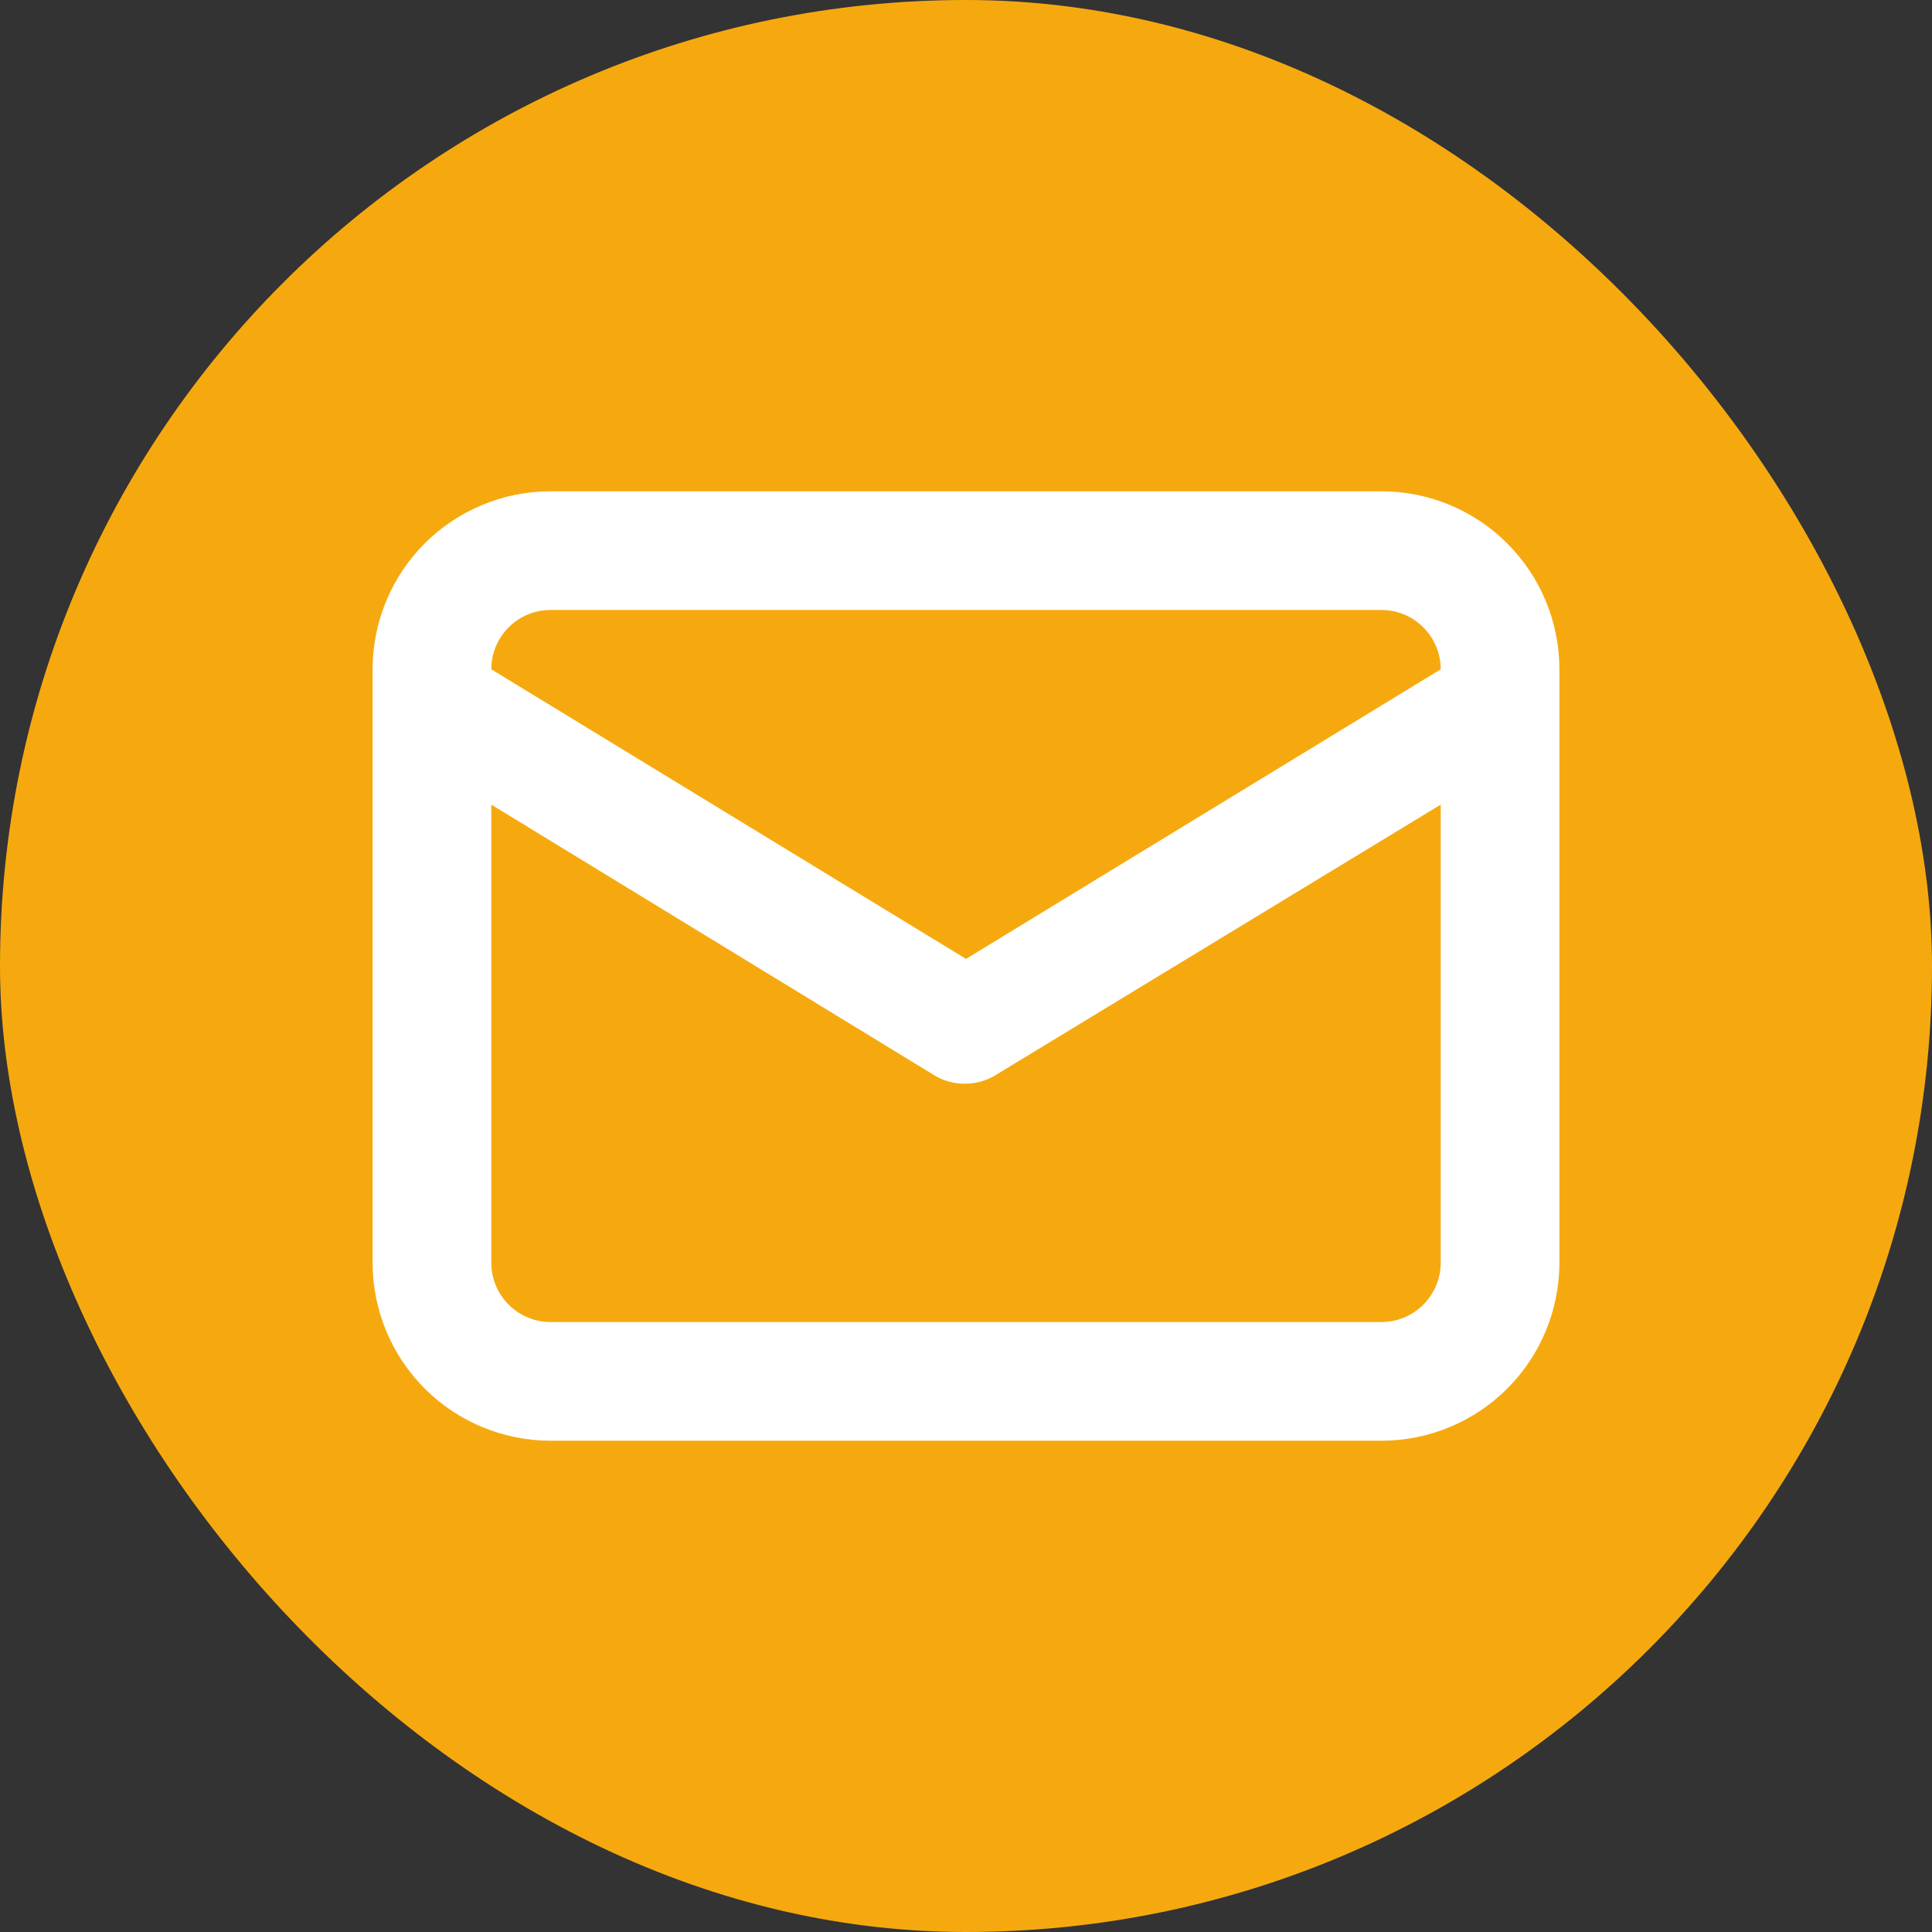
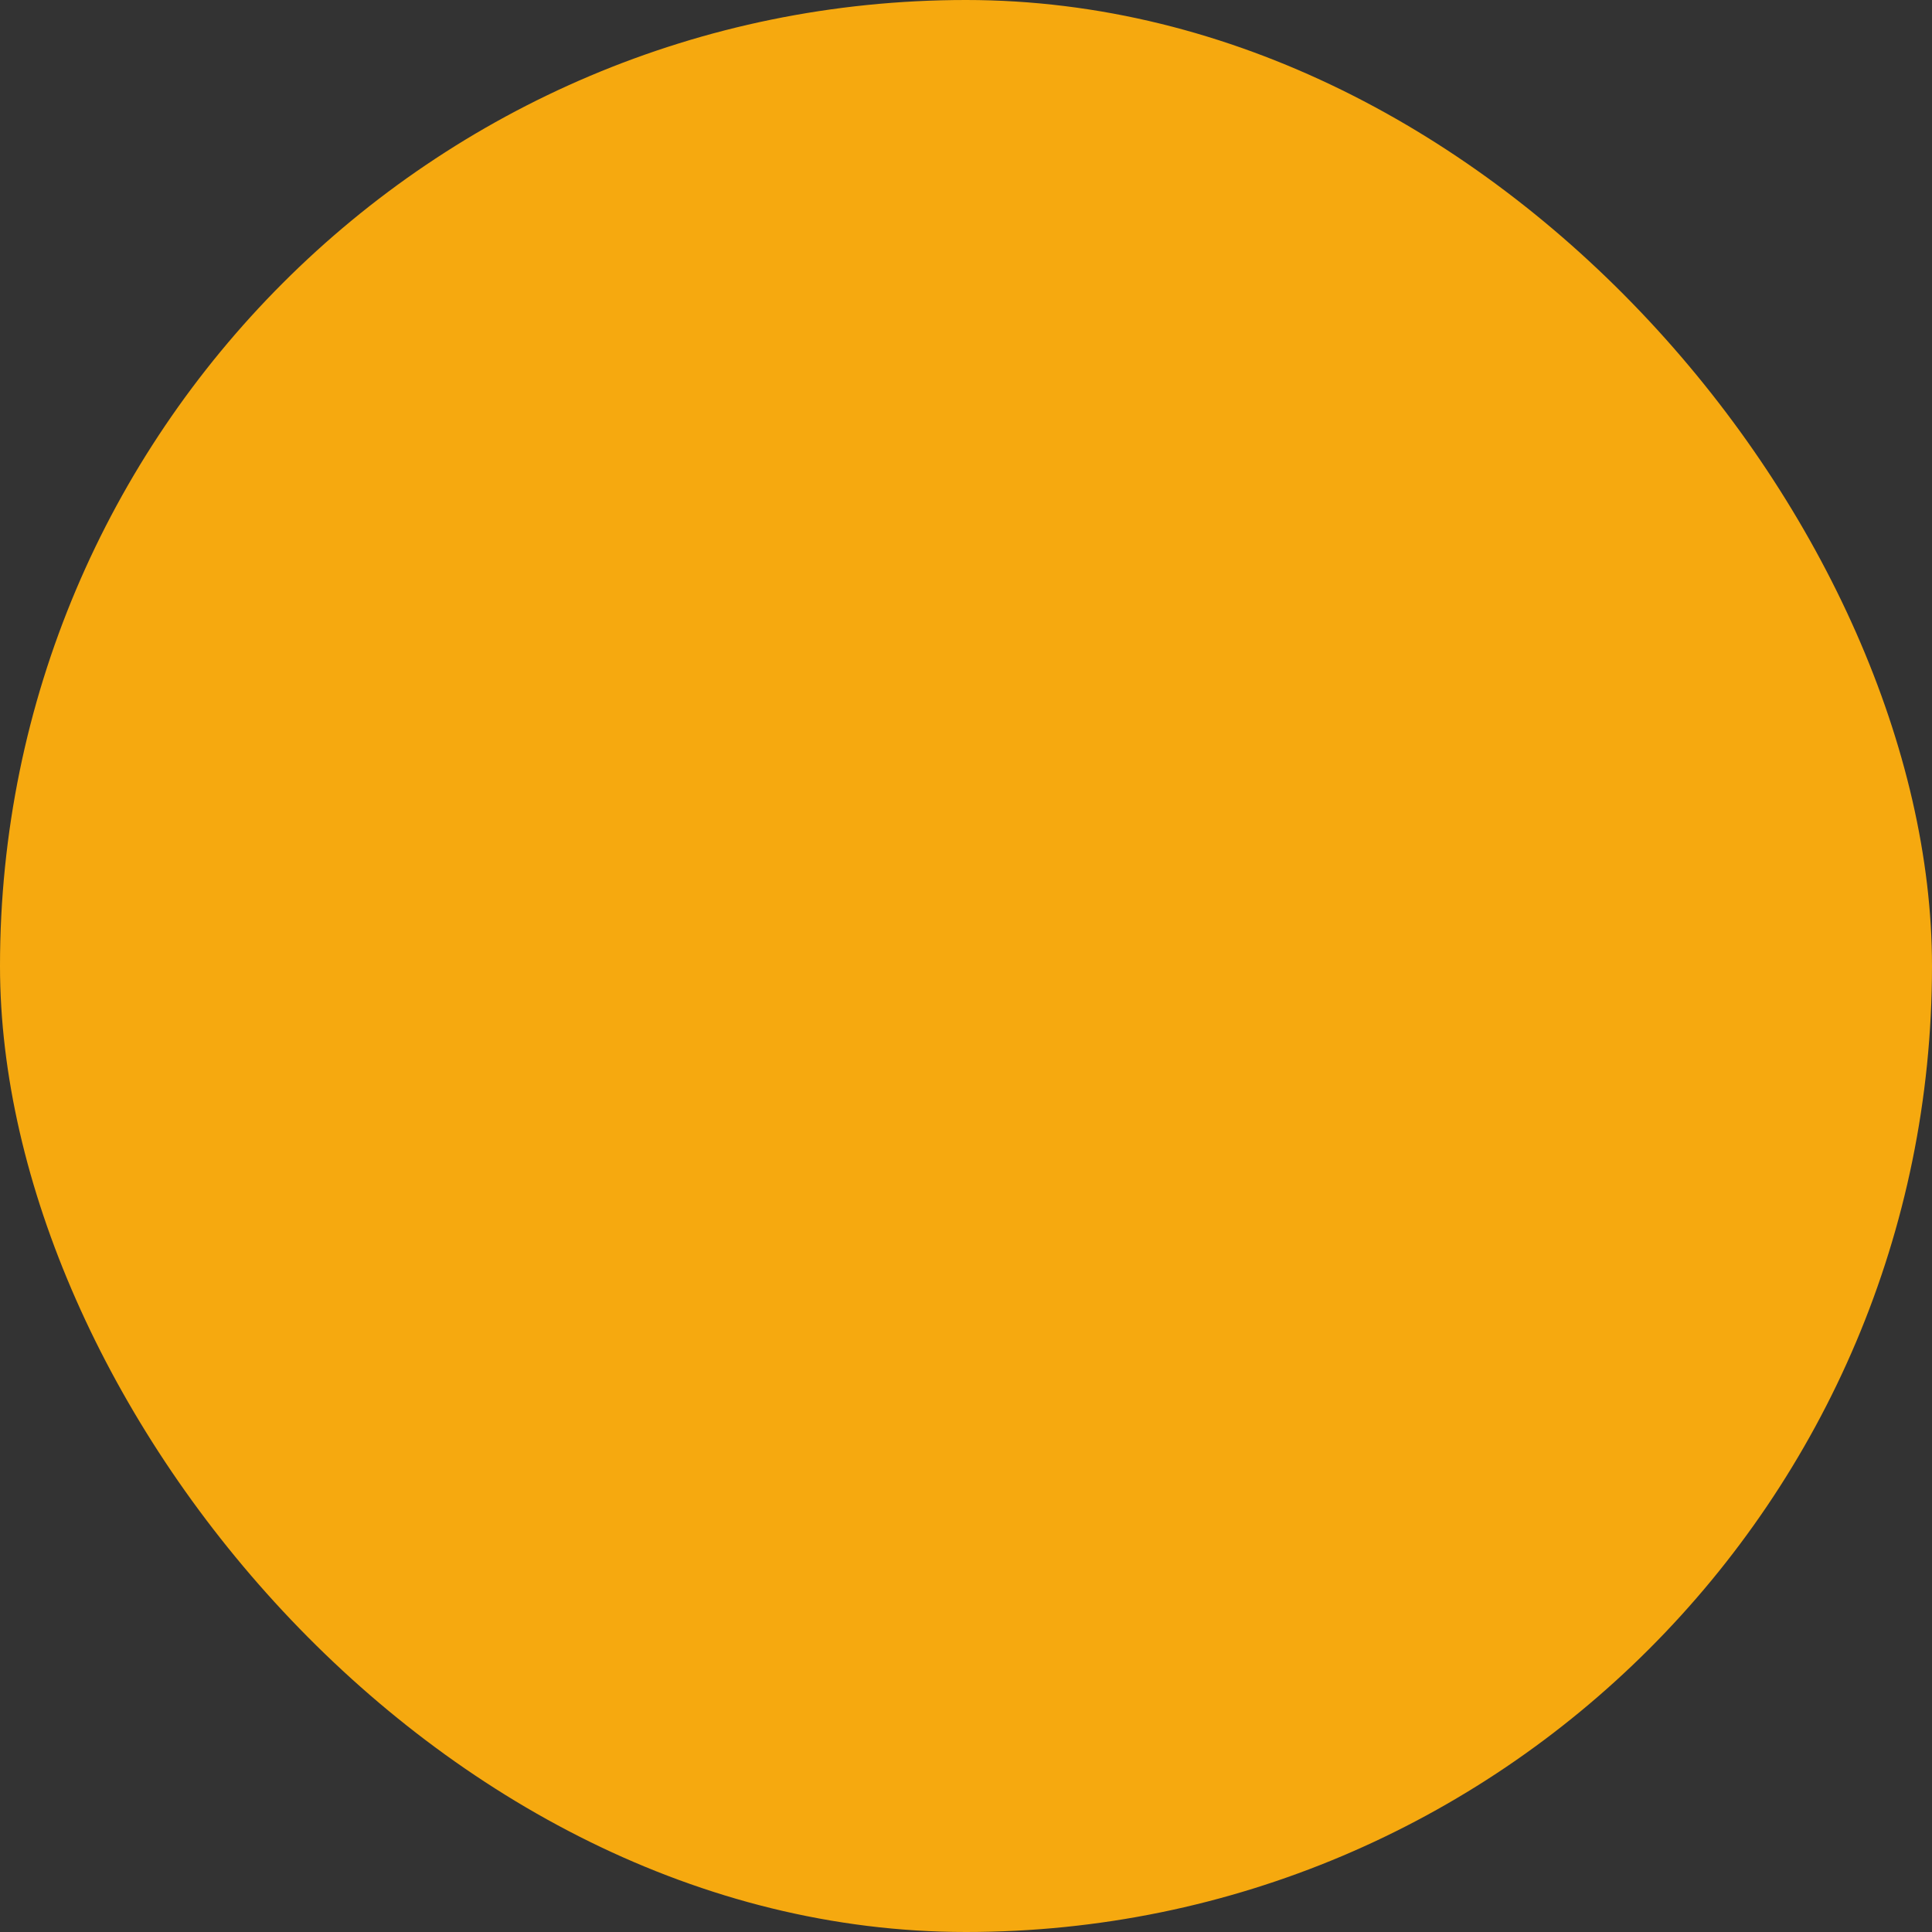
<svg xmlns="http://www.w3.org/2000/svg" width="56" height="56" viewBox="0 0 56 56" fill="none">
  <rect x="0" y="0" width="56" height="56" fill="#333333" stroke="none" />
  <rect width="56" height="56" rx="28" fill="#F6A90F" />
-   <path d="M40.04 14.24H15.96C14.591 14.24 13.279 14.784 12.311 15.751C11.343 16.719 10.8 18.032 10.8 19.4V36.6C10.8 37.968 11.343 39.281 12.311 40.249C13.279 41.216 14.591 41.76 15.96 41.76H40.04C41.408 41.76 42.721 41.216 43.688 40.249C44.656 39.281 45.2 37.968 45.2 36.6V19.4C45.2 18.032 44.656 16.719 43.688 15.751C42.721 14.784 41.408 14.24 40.04 14.24ZM15.96 17.68H40.04C40.496 17.68 40.934 17.861 41.256 18.184C41.578 18.506 41.76 18.944 41.76 19.4L28 27.794L14.24 19.4C14.24 18.944 14.421 18.506 14.744 18.184C15.066 17.861 15.504 17.68 15.96 17.68ZM41.76 36.6C41.76 37.056 41.578 37.494 41.256 37.816C40.934 38.139 40.496 38.32 40.04 38.32H15.96C15.504 38.32 15.066 38.139 14.744 37.816C14.421 37.494 14.24 37.056 14.24 36.6V23.322L27.105 31.182C27.367 31.333 27.663 31.413 27.965 31.413C28.267 31.413 28.564 31.333 28.825 31.182L41.76 23.322V36.6Z" fill="white" />
</svg>